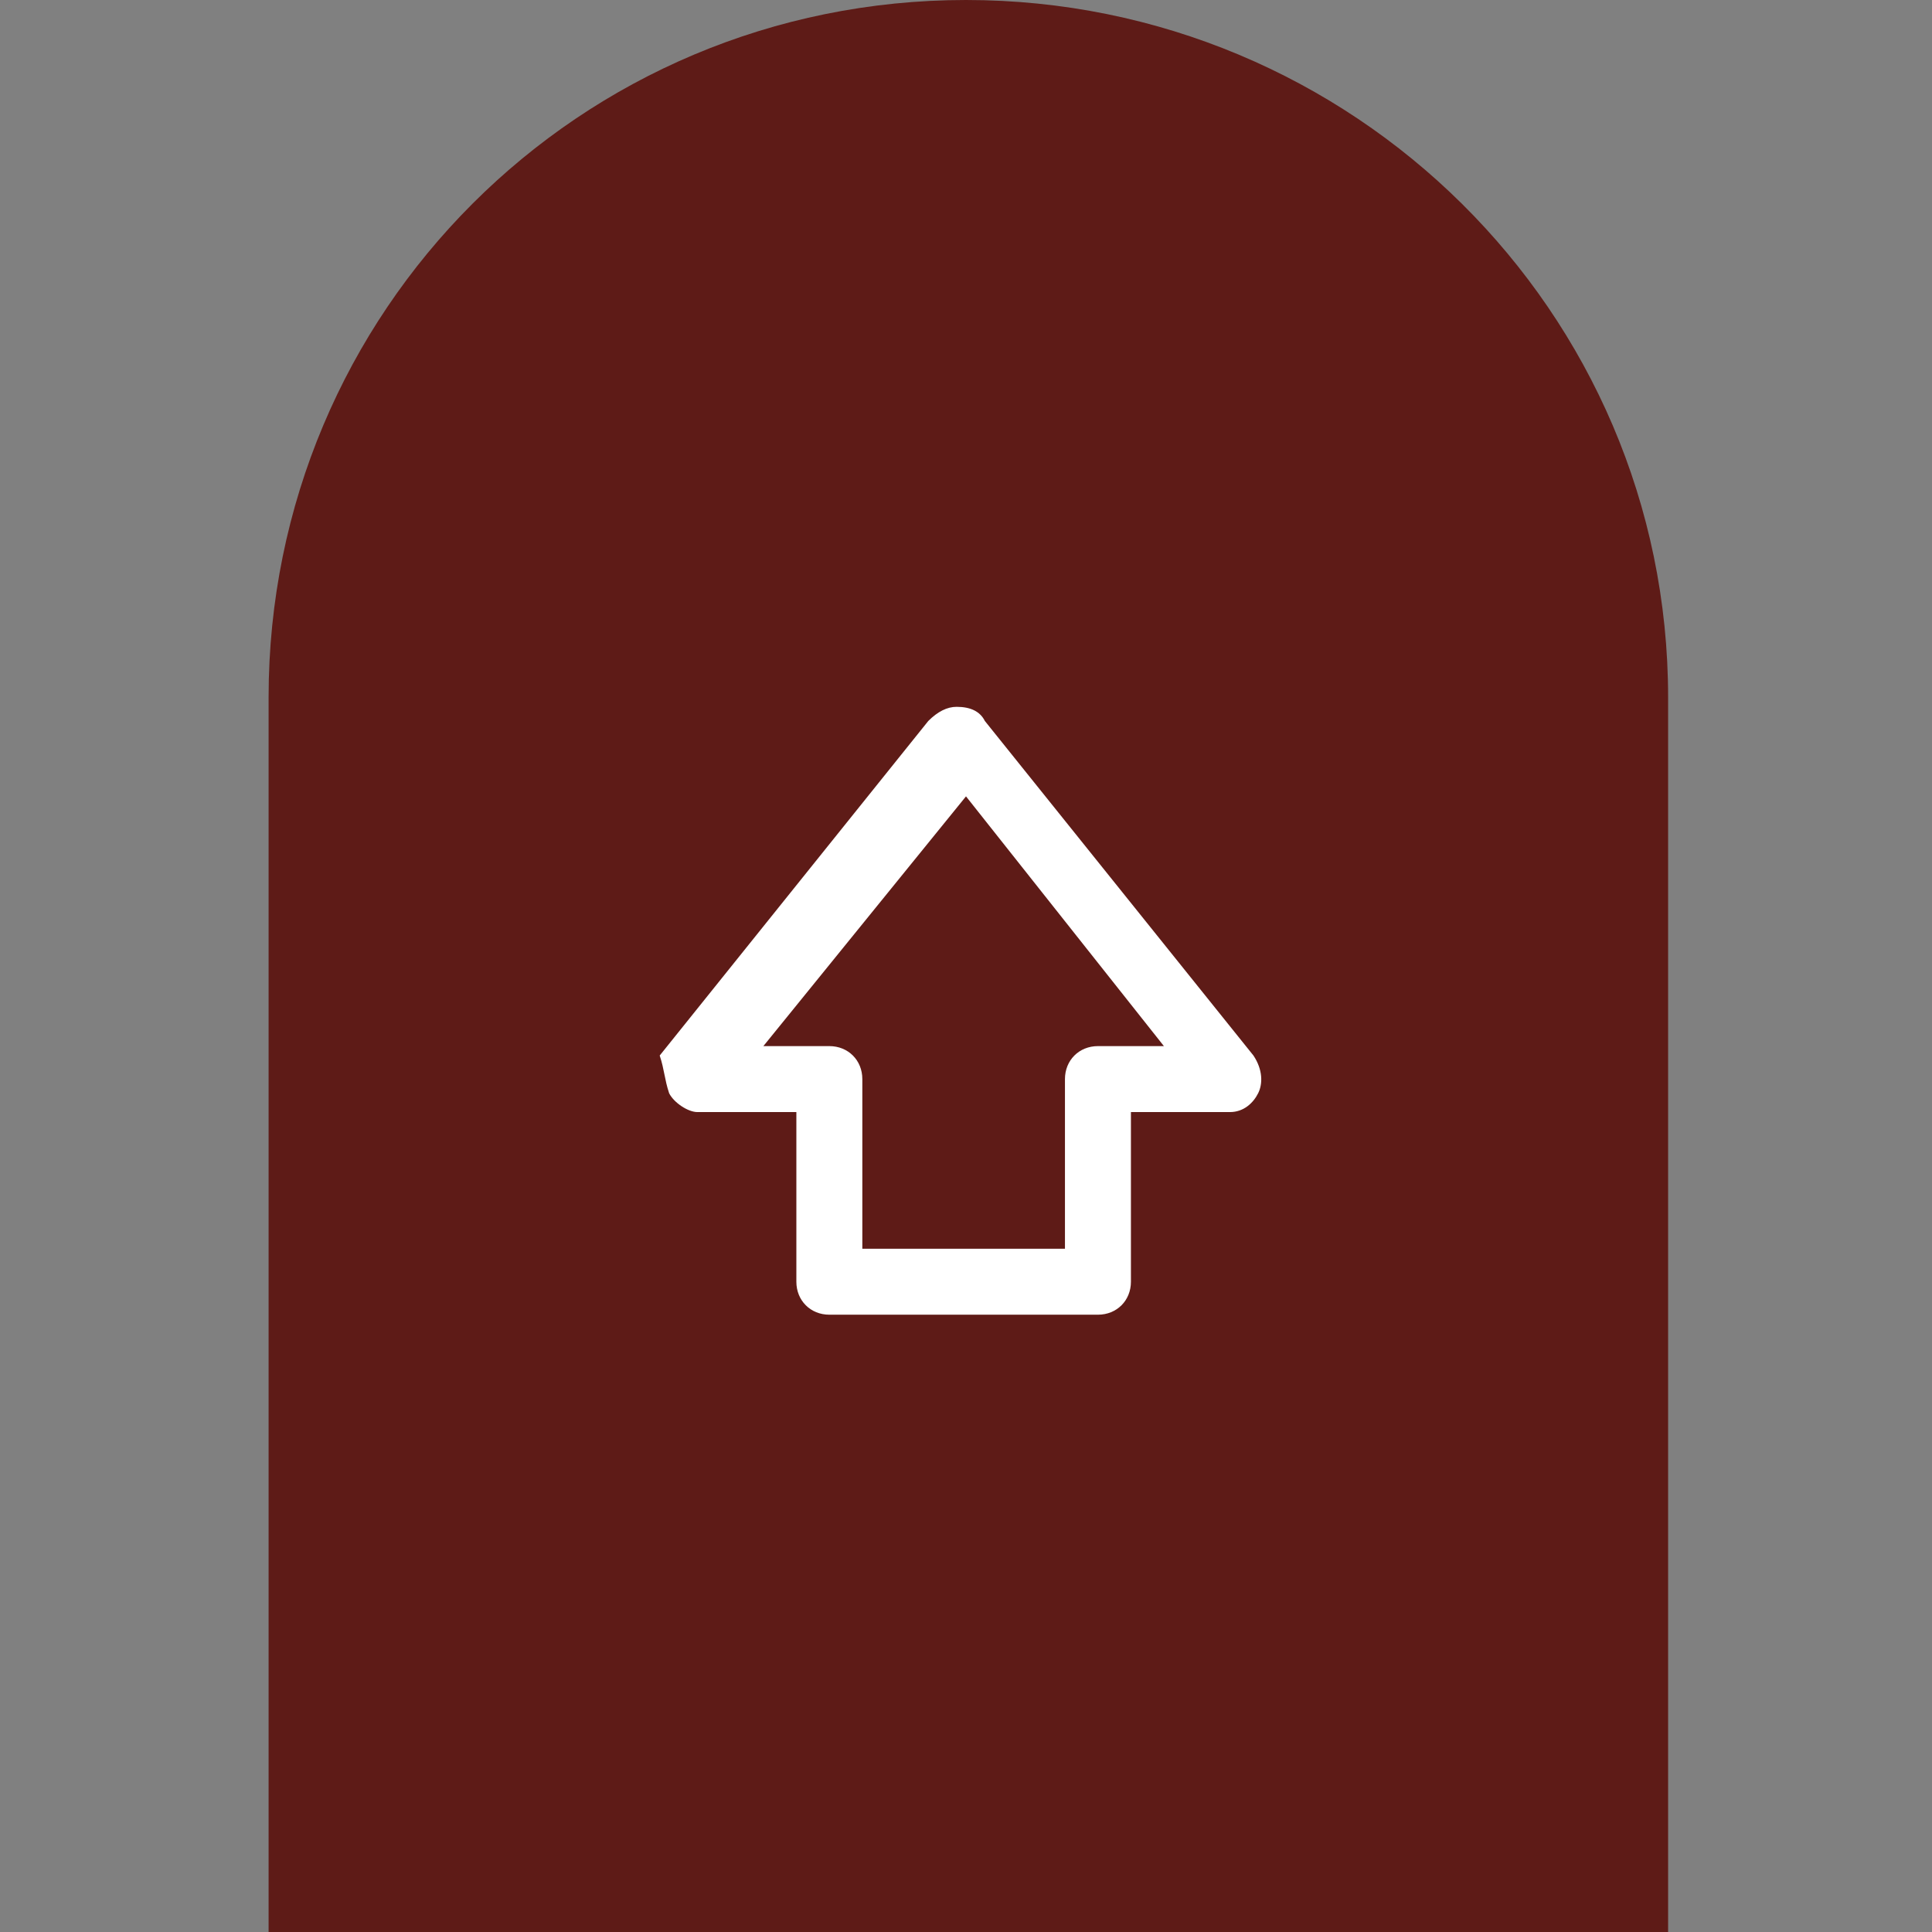
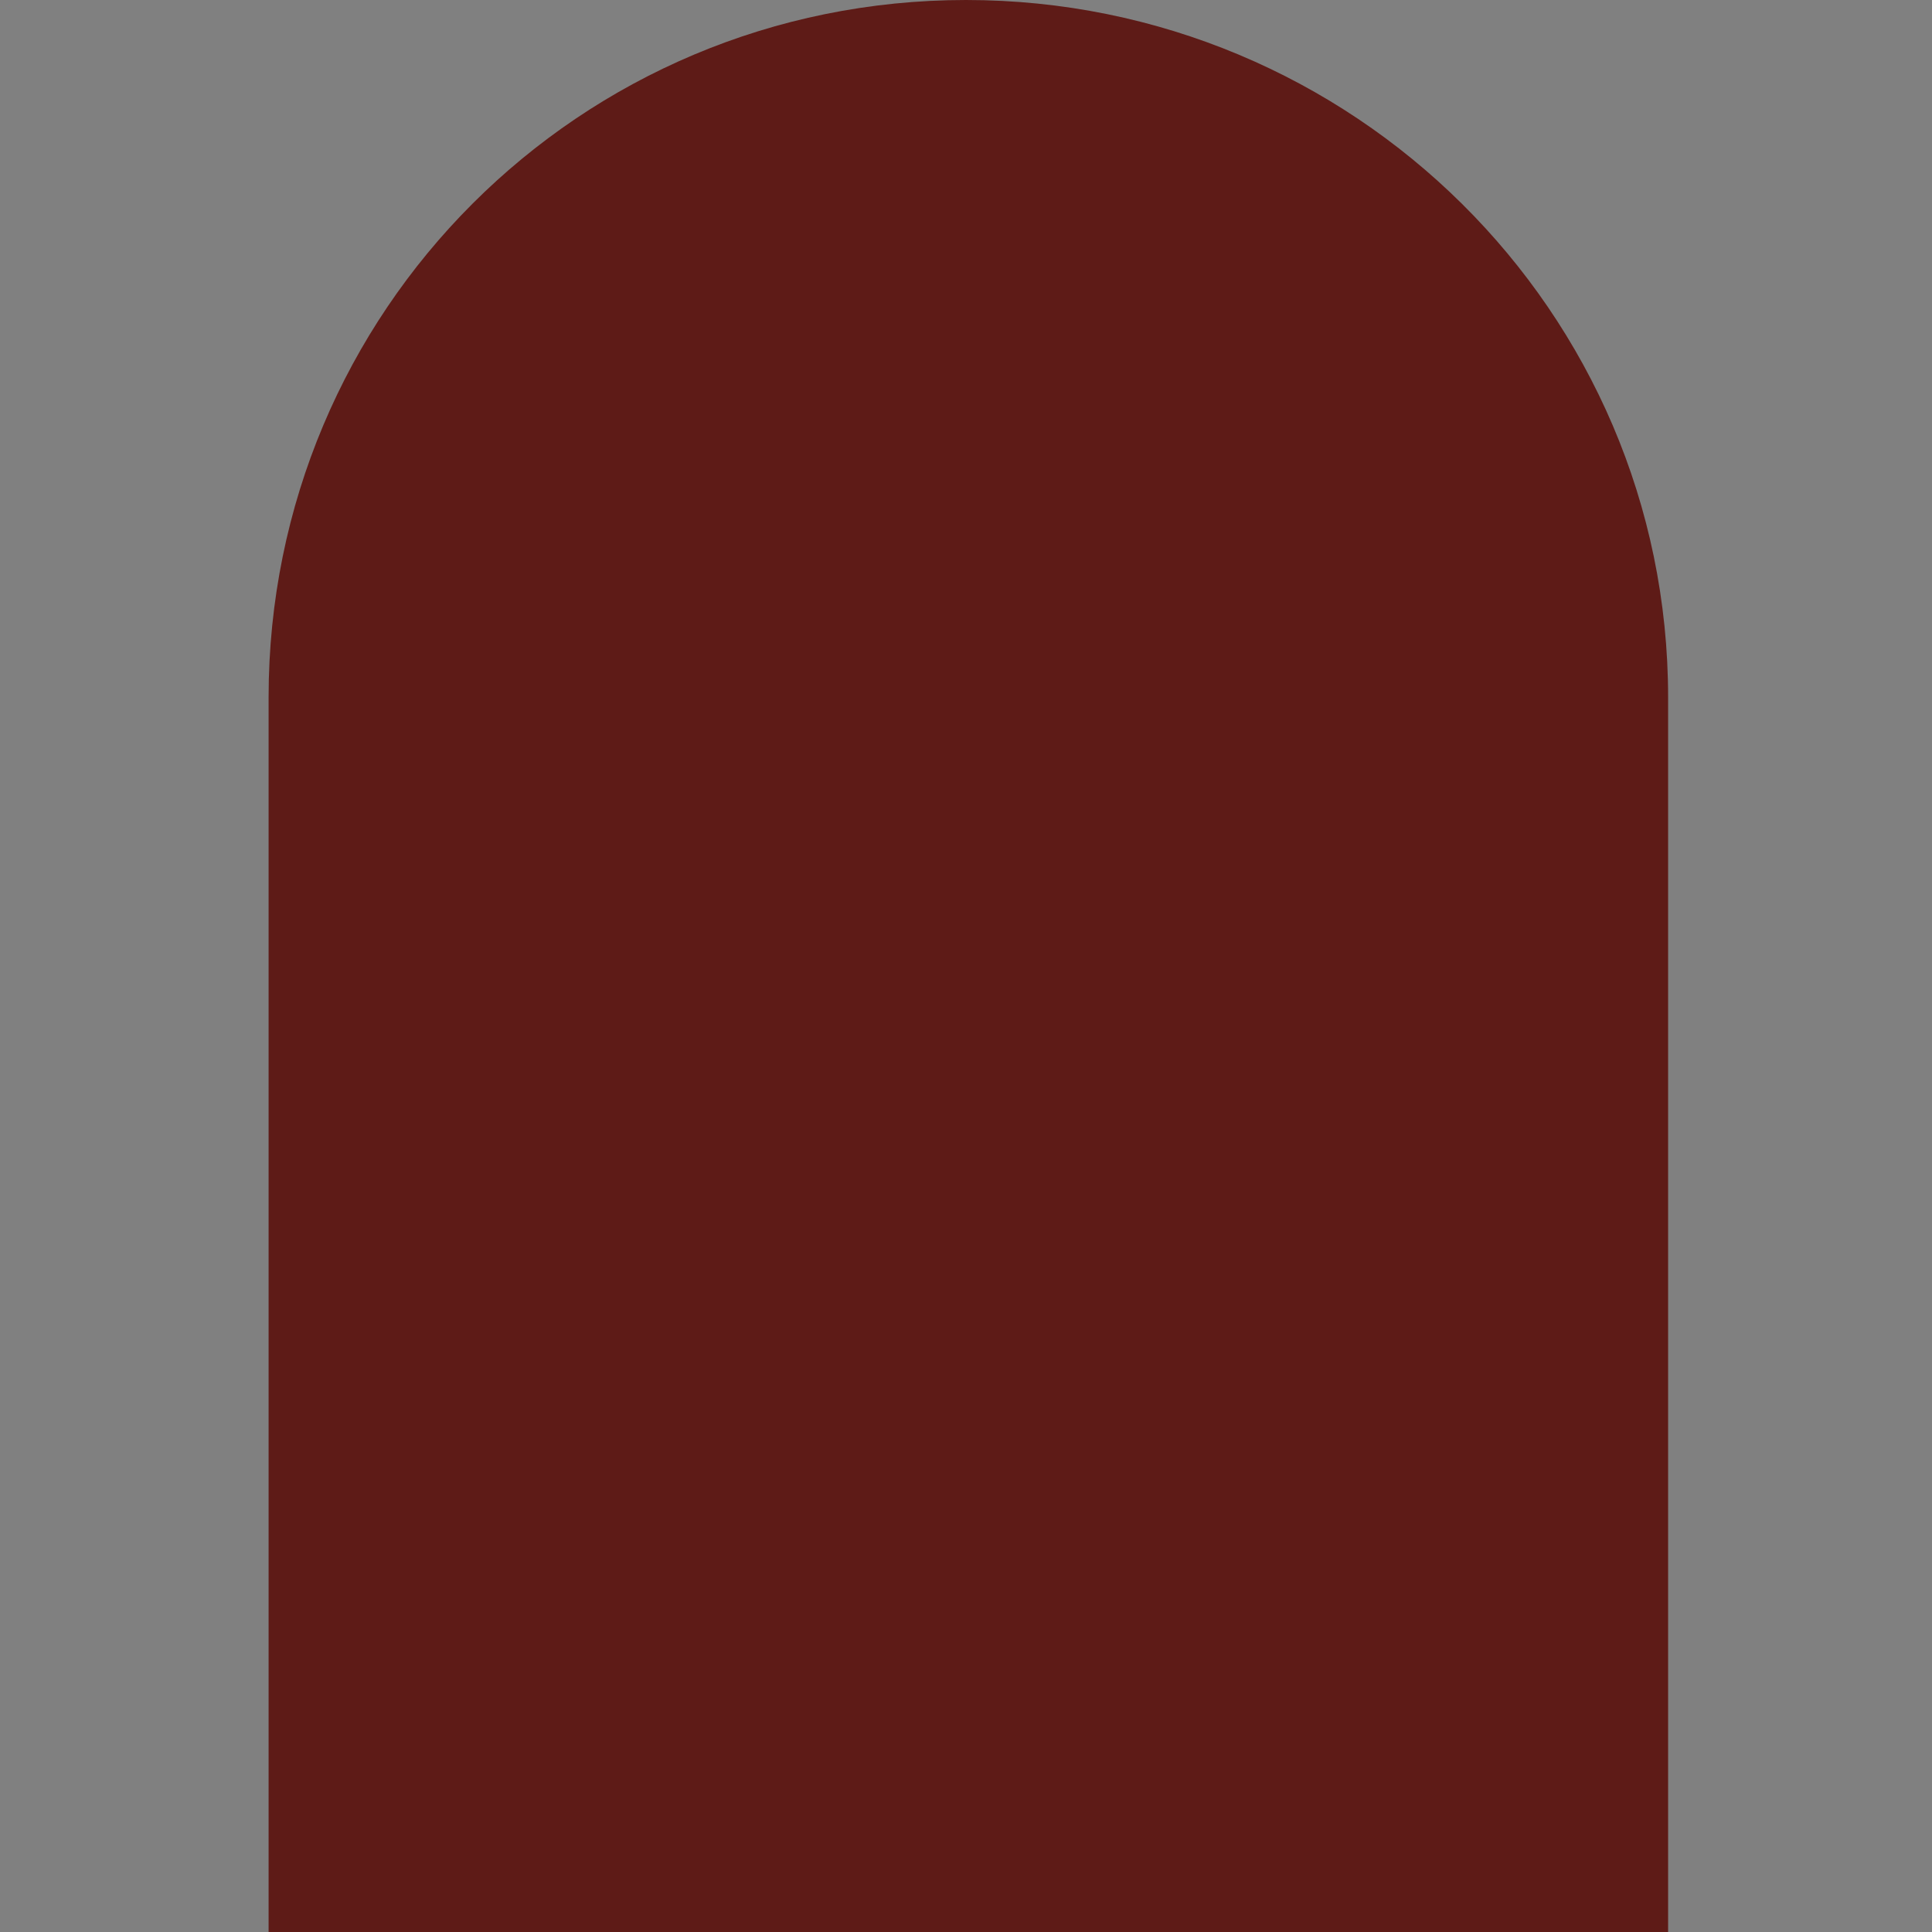
<svg xmlns="http://www.w3.org/2000/svg" id="SvgjsSvg1001" width="288" height="288" version="1.1">
  <rect width="100%" height="100%" fill="#808080" stroke="none" />
  <defs id="SvgjsDefs1002" />
  <g id="SvgjsG1008" transform="matrix(1,0,0,1,0,0)">
    <svg enable-background="new 0 0 41 41" viewBox="0 0 41 41" width="288" height="288">
      <path fill="#5e1b17" d="M20.5,0L20.5,0c8.2,0,14.9,6.6,14.9,14.8V41H5.7V14.8C5.7,6.6,12.3,0,20.5,0z" class="color82cb5c svgShape" />
-       <path fill="#ffffff" d="M14.2,23.2c0.1,0.2,0.4,0.4,0.6,0.4h2.1v3.6c0,0.4,0.3,0.7,0.7,0.7h5.7c0.4,0,0.7-0.3,0.7-0.7v-3.6h2.1     c0.3,0,0.5-0.2,0.6-0.4c0.1-0.2,0.1-0.5-0.1-0.8l-5.7-7.1c-0.1-0.2-0.3-0.3-0.6-0.3c-0.2,0-0.4,0.1-0.6,0.3l-5.7,7.1     C14.1,22.7,14.1,22.9,14.2,23.2z M20.5,16.9l4.2,5.3h-1.4c-0.4,0-0.7,0.3-0.7,0.7v3.6h-4.3v-3.6c0-0.4-0.3-0.7-0.7-0.7h-1.4     L20.5,16.9z" class="colorfff svgShape" />
    </svg>
  </g>
</svg>